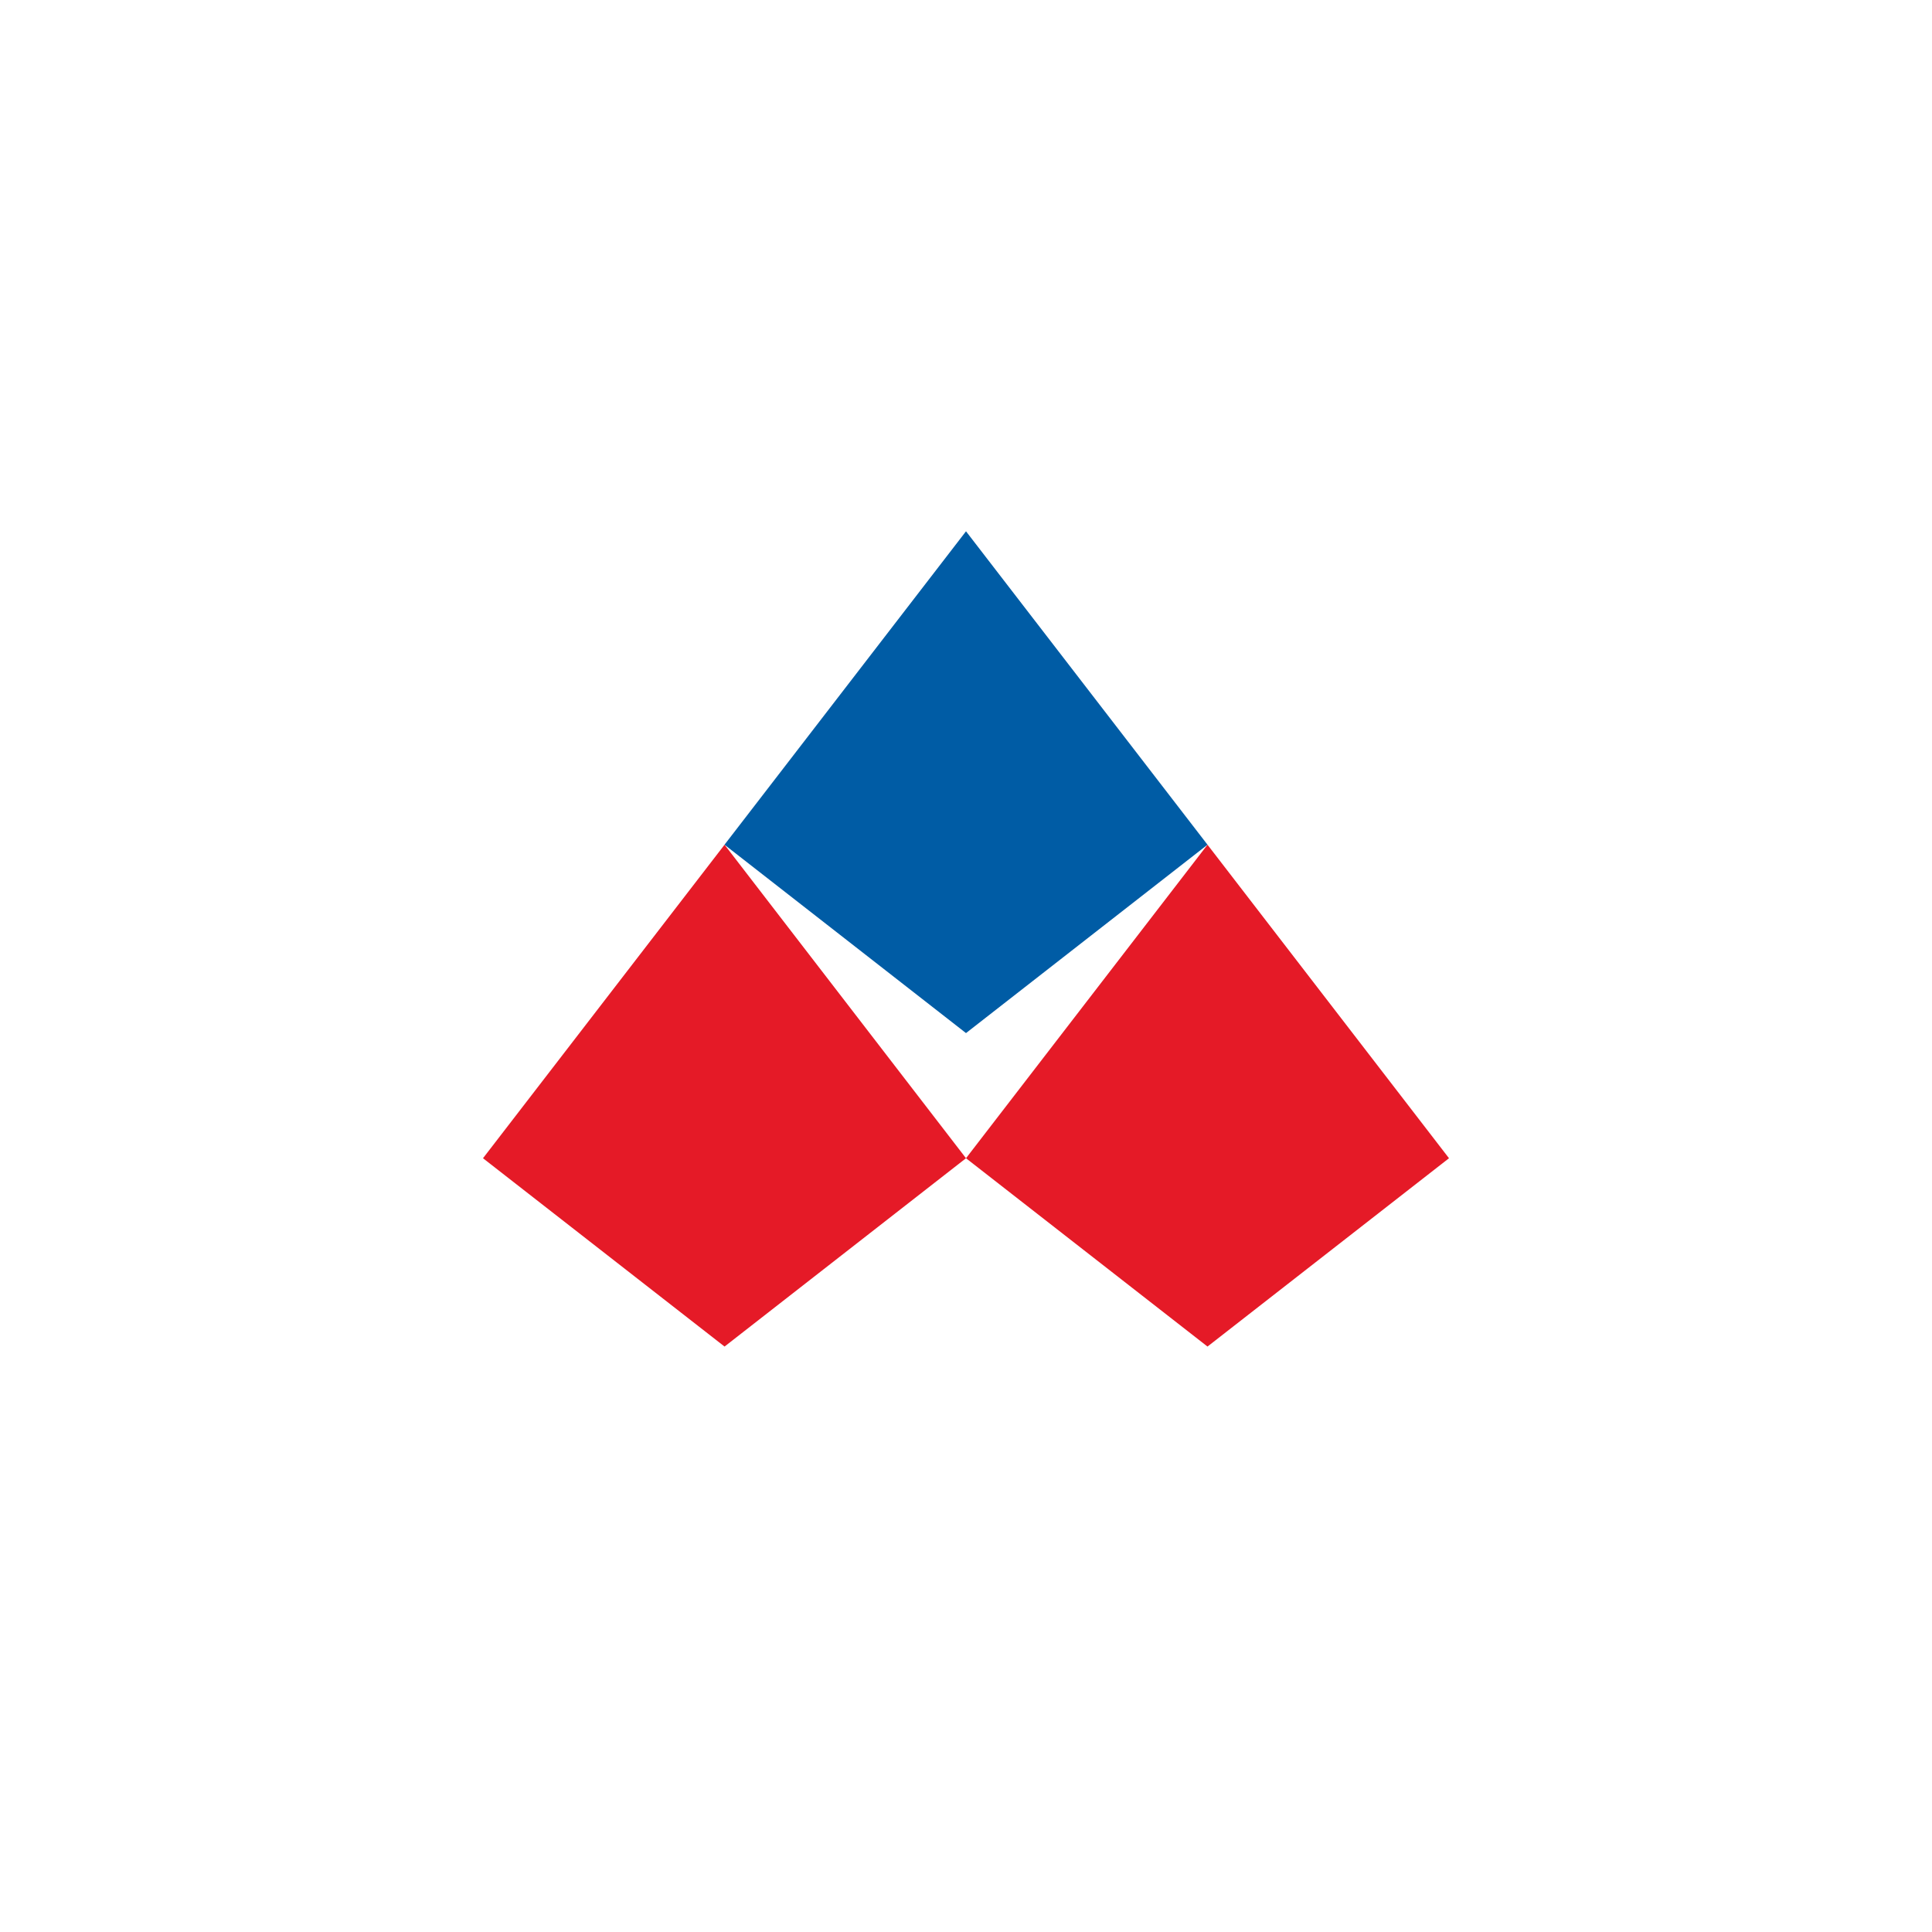
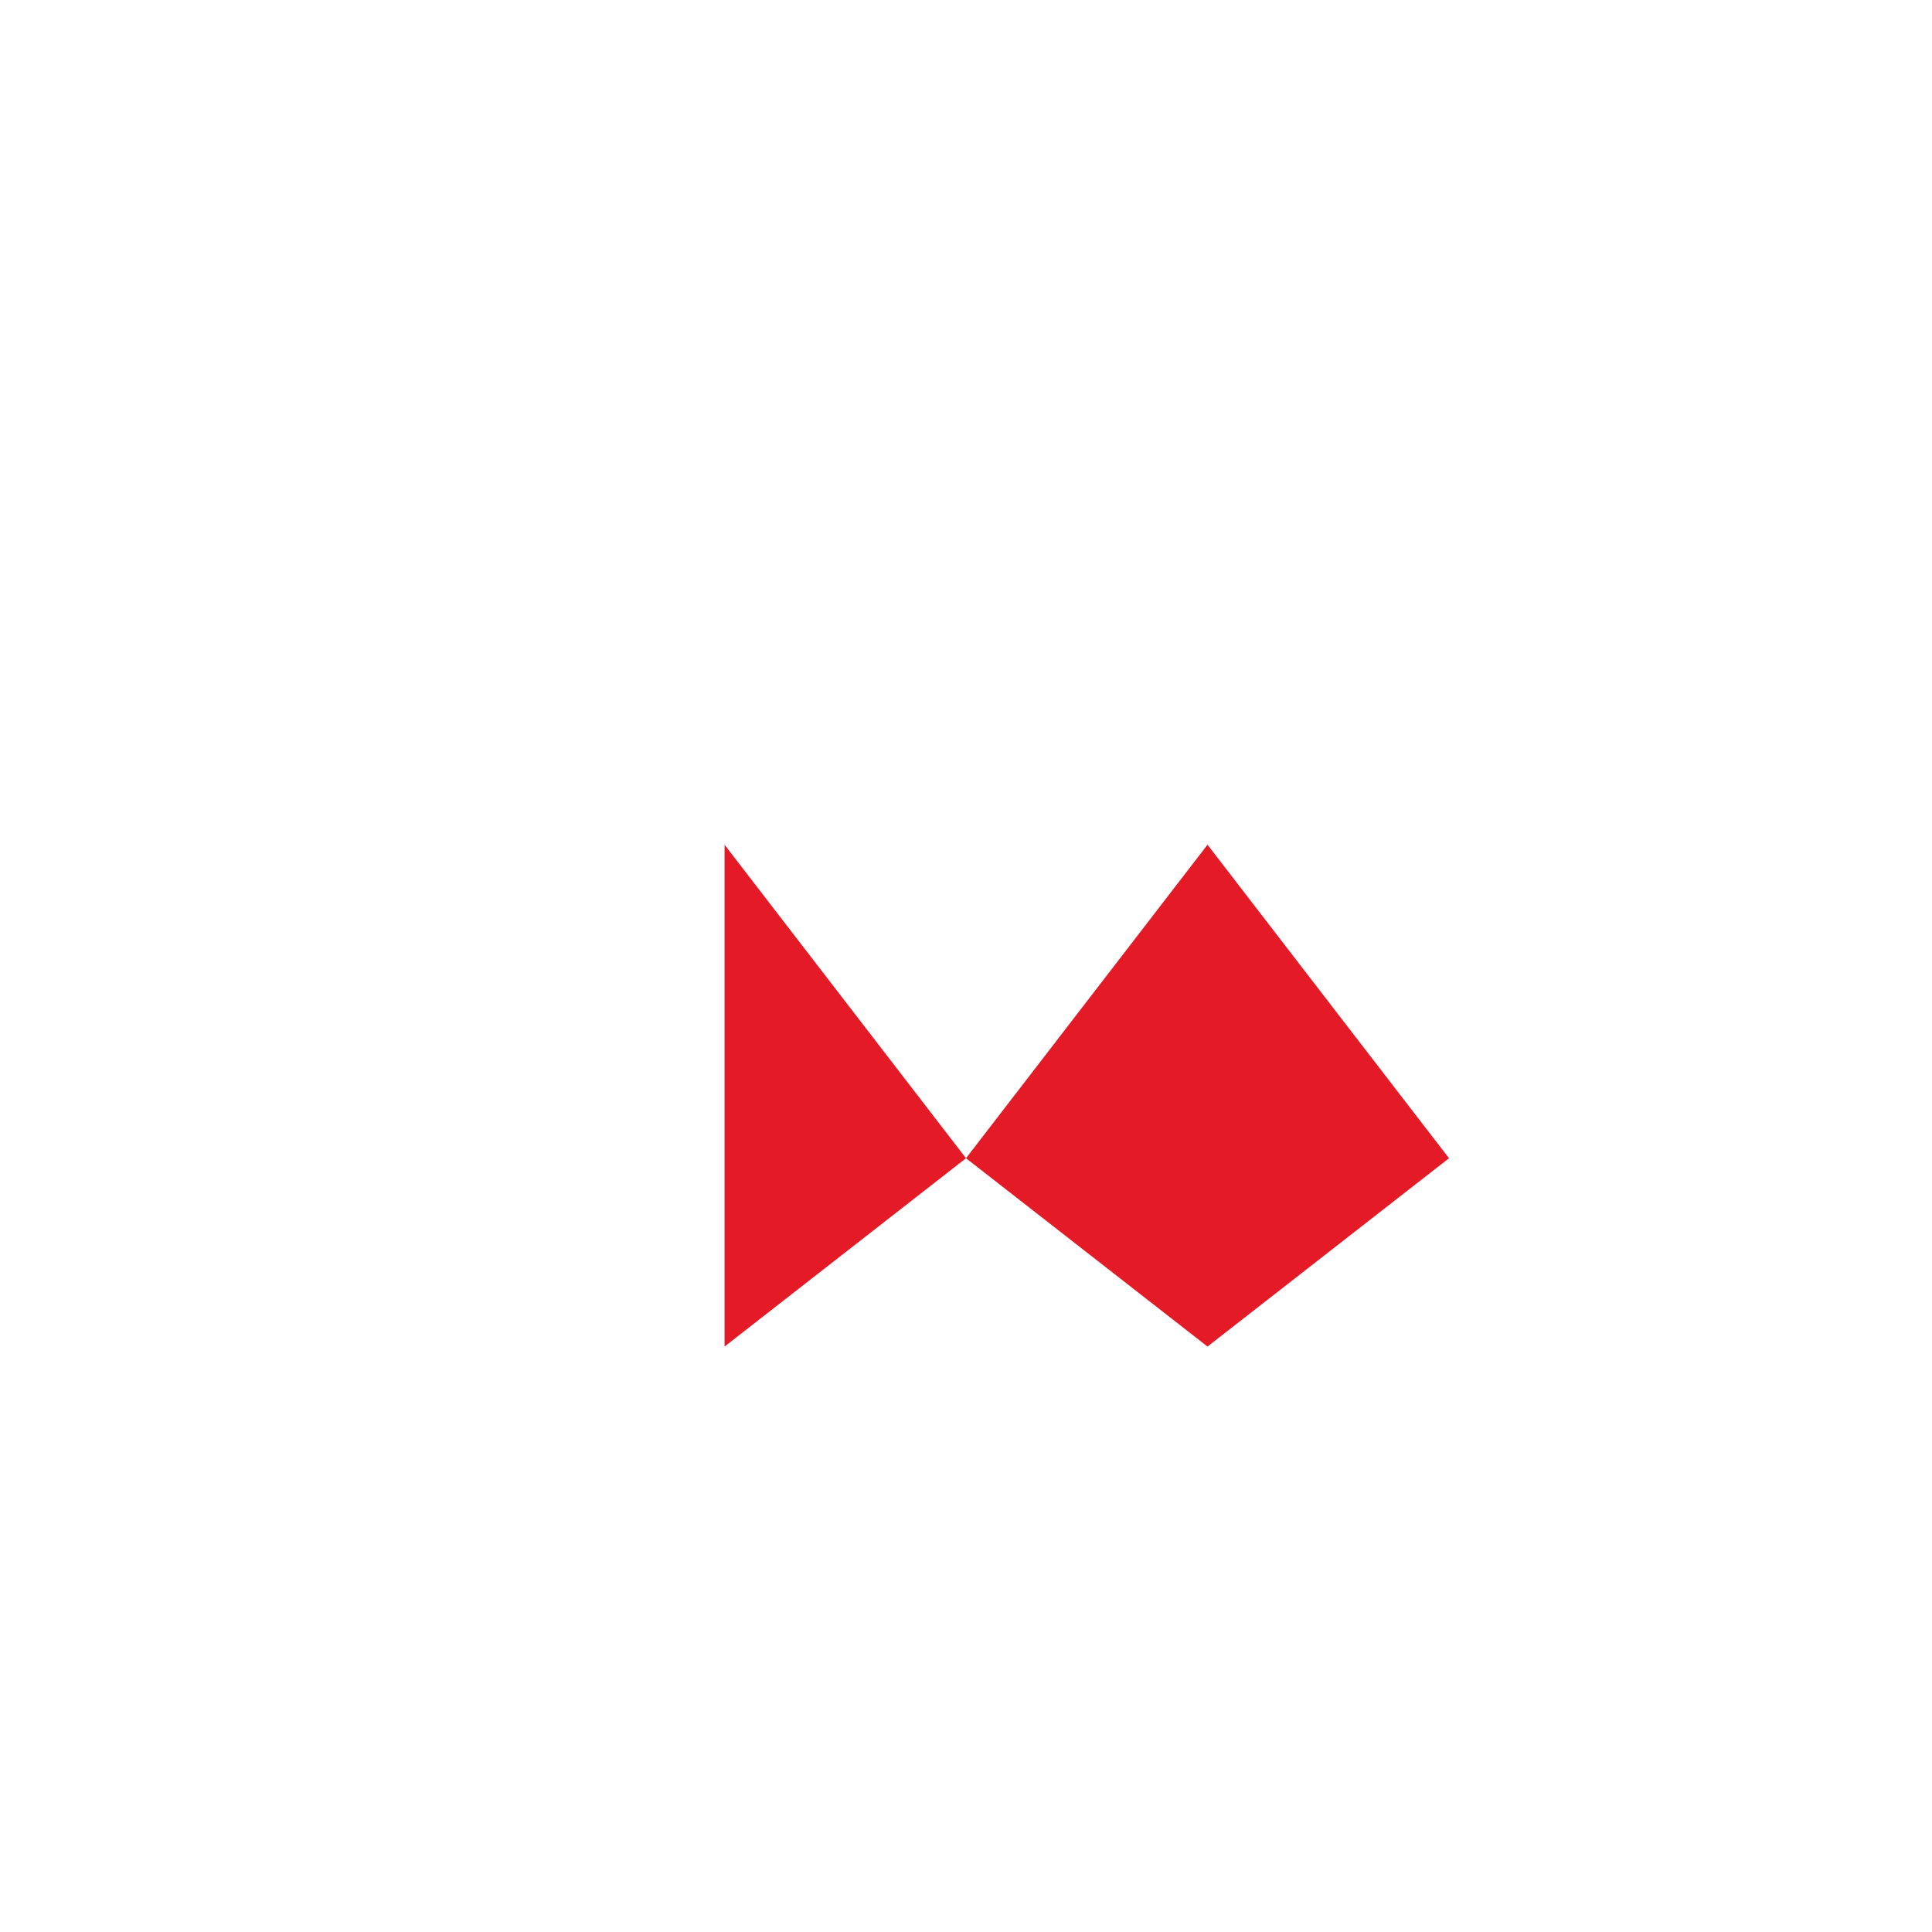
<svg xmlns="http://www.w3.org/2000/svg" width="40" height="40" viewBox="0 0 40 40" fill="none">
-   <path fill-rule="evenodd" clip-rule="evenodd" d="M20 11L15 17.489L20 21.389L25 17.489L20 11Z" fill="#005CA5" />
-   <path fill-rule="evenodd" clip-rule="evenodd" d="M15.001 17.489L10 23.98L15.001 27.879L20 23.98L15.001 17.489Z" fill="#E51A27" />
+   <path fill-rule="evenodd" clip-rule="evenodd" d="M15.001 17.489L15.001 27.879L20 23.98L15.001 17.489Z" fill="#E51A27" />
  <path fill-rule="evenodd" clip-rule="evenodd" d="M25 17.489L20 23.98L25 27.879L30 23.98L25 17.489Z" fill="#E51A27" />
</svg>